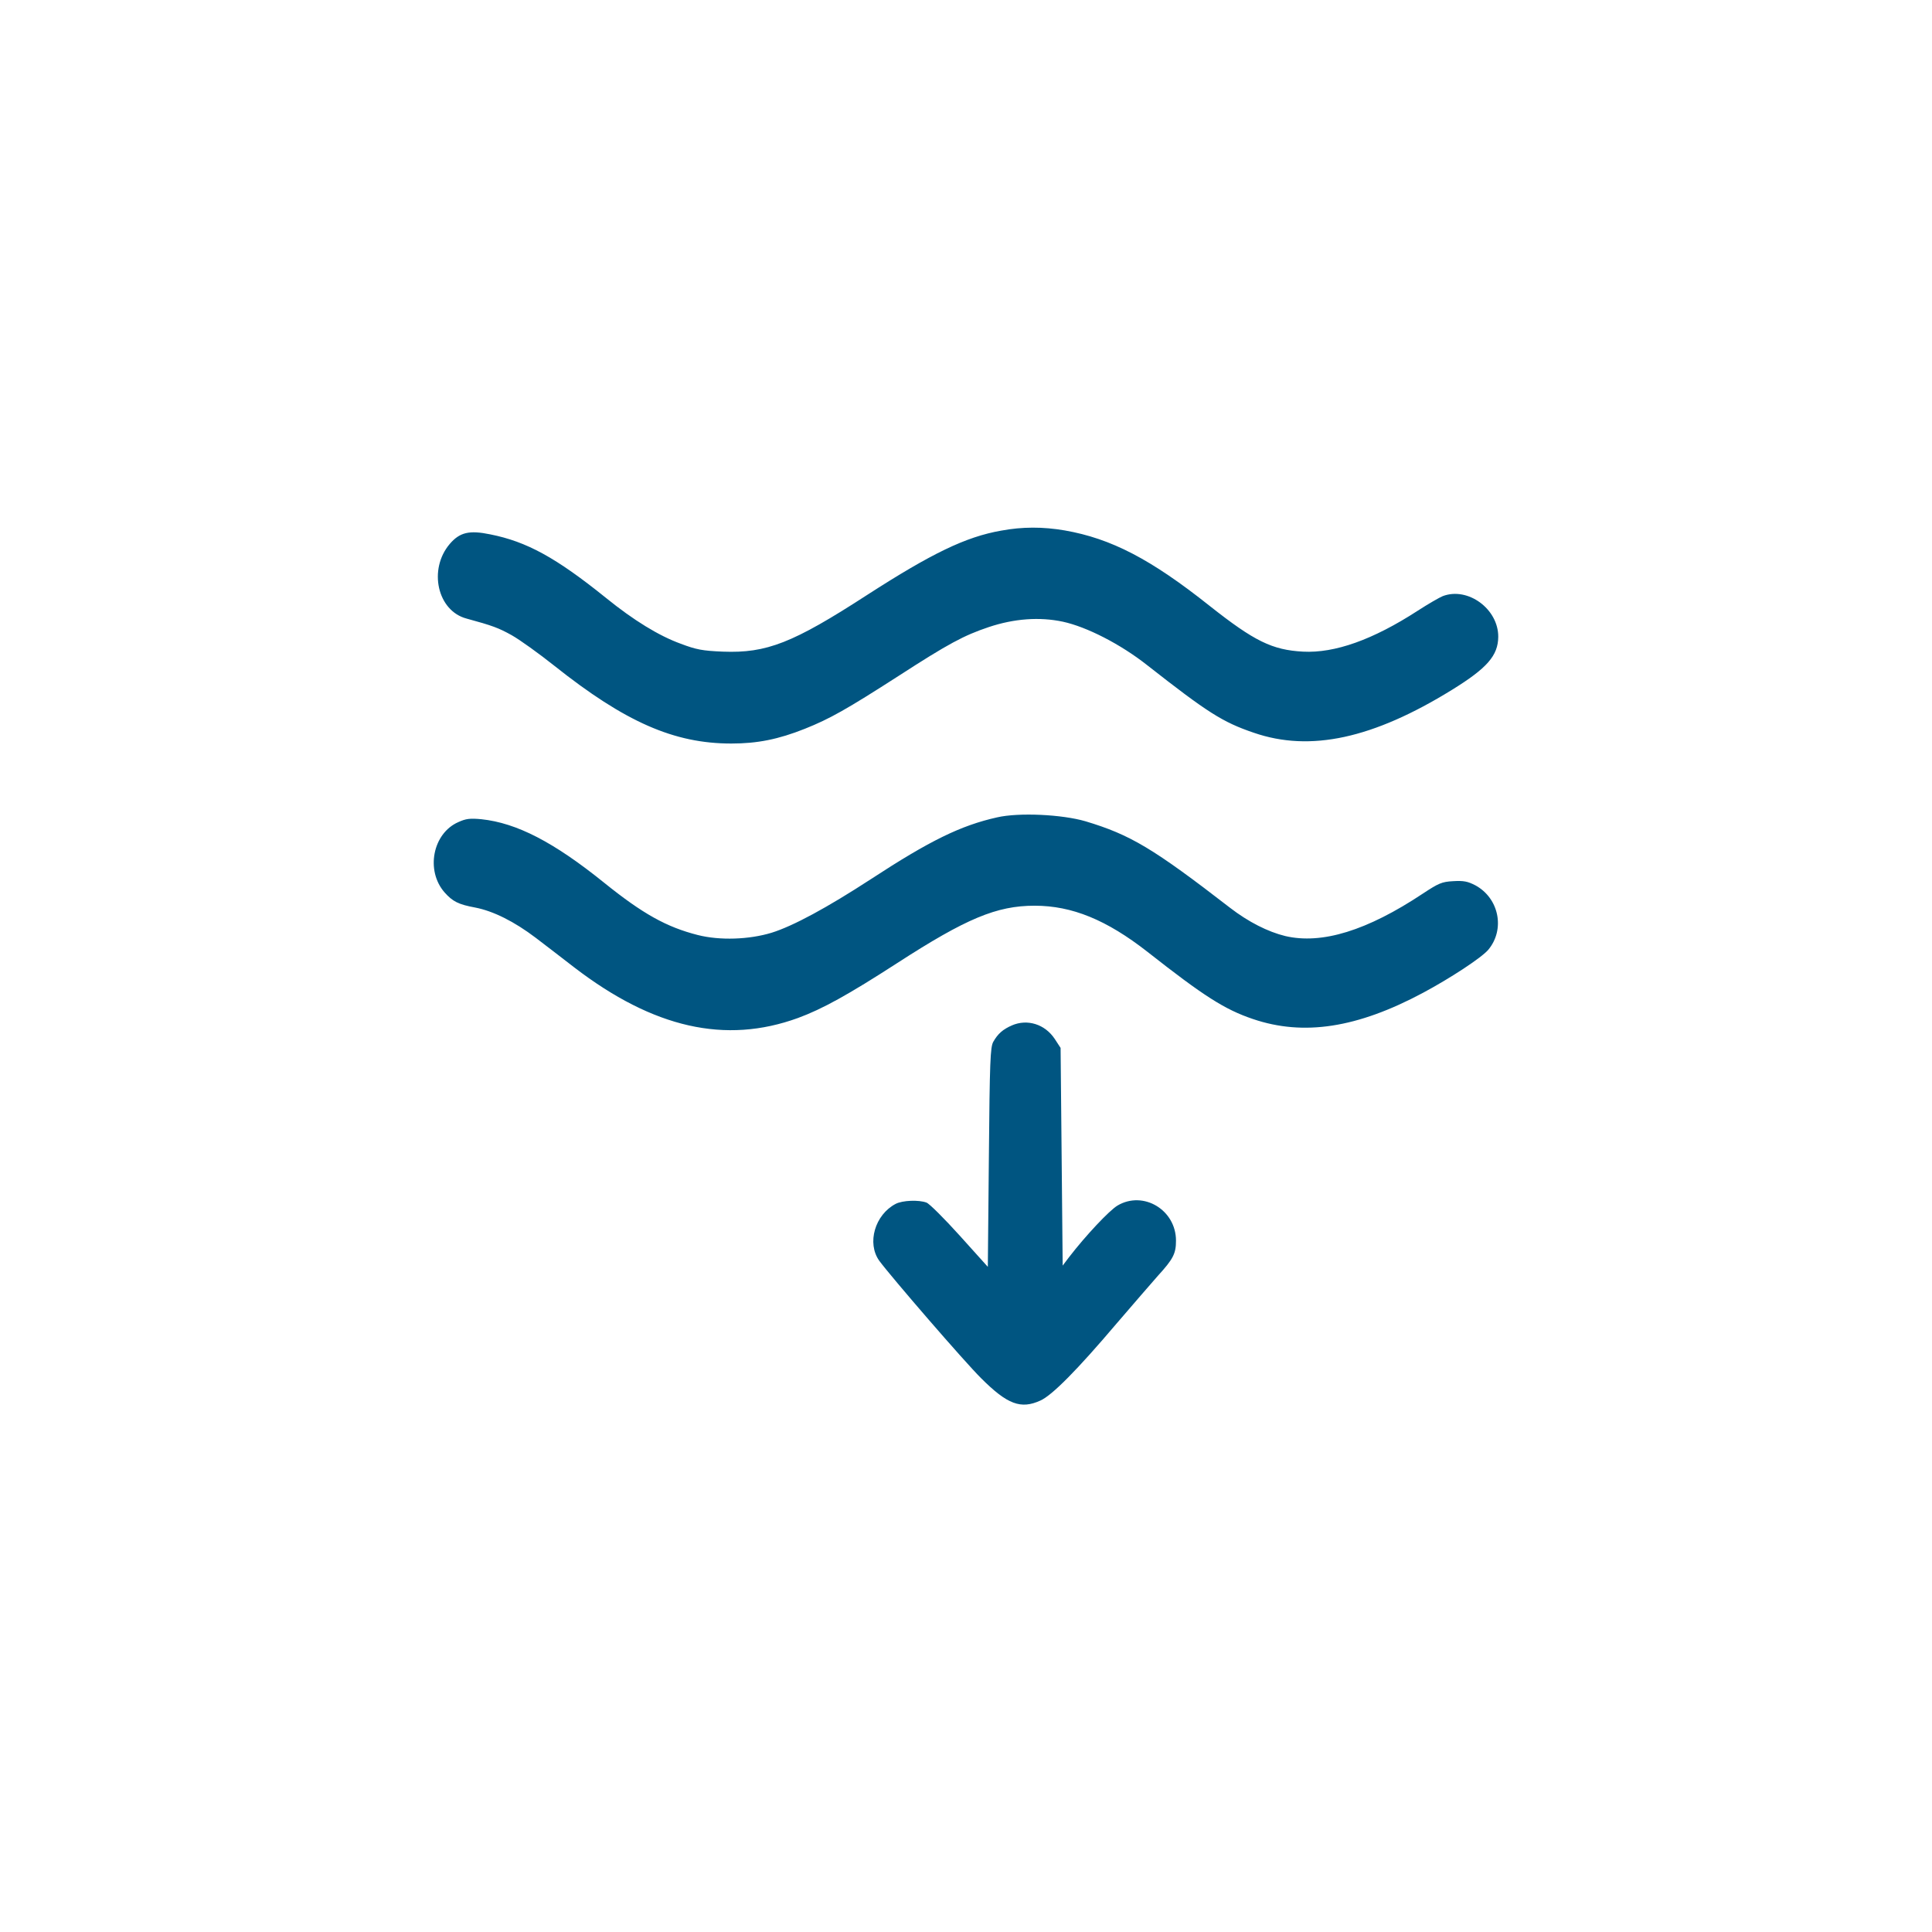
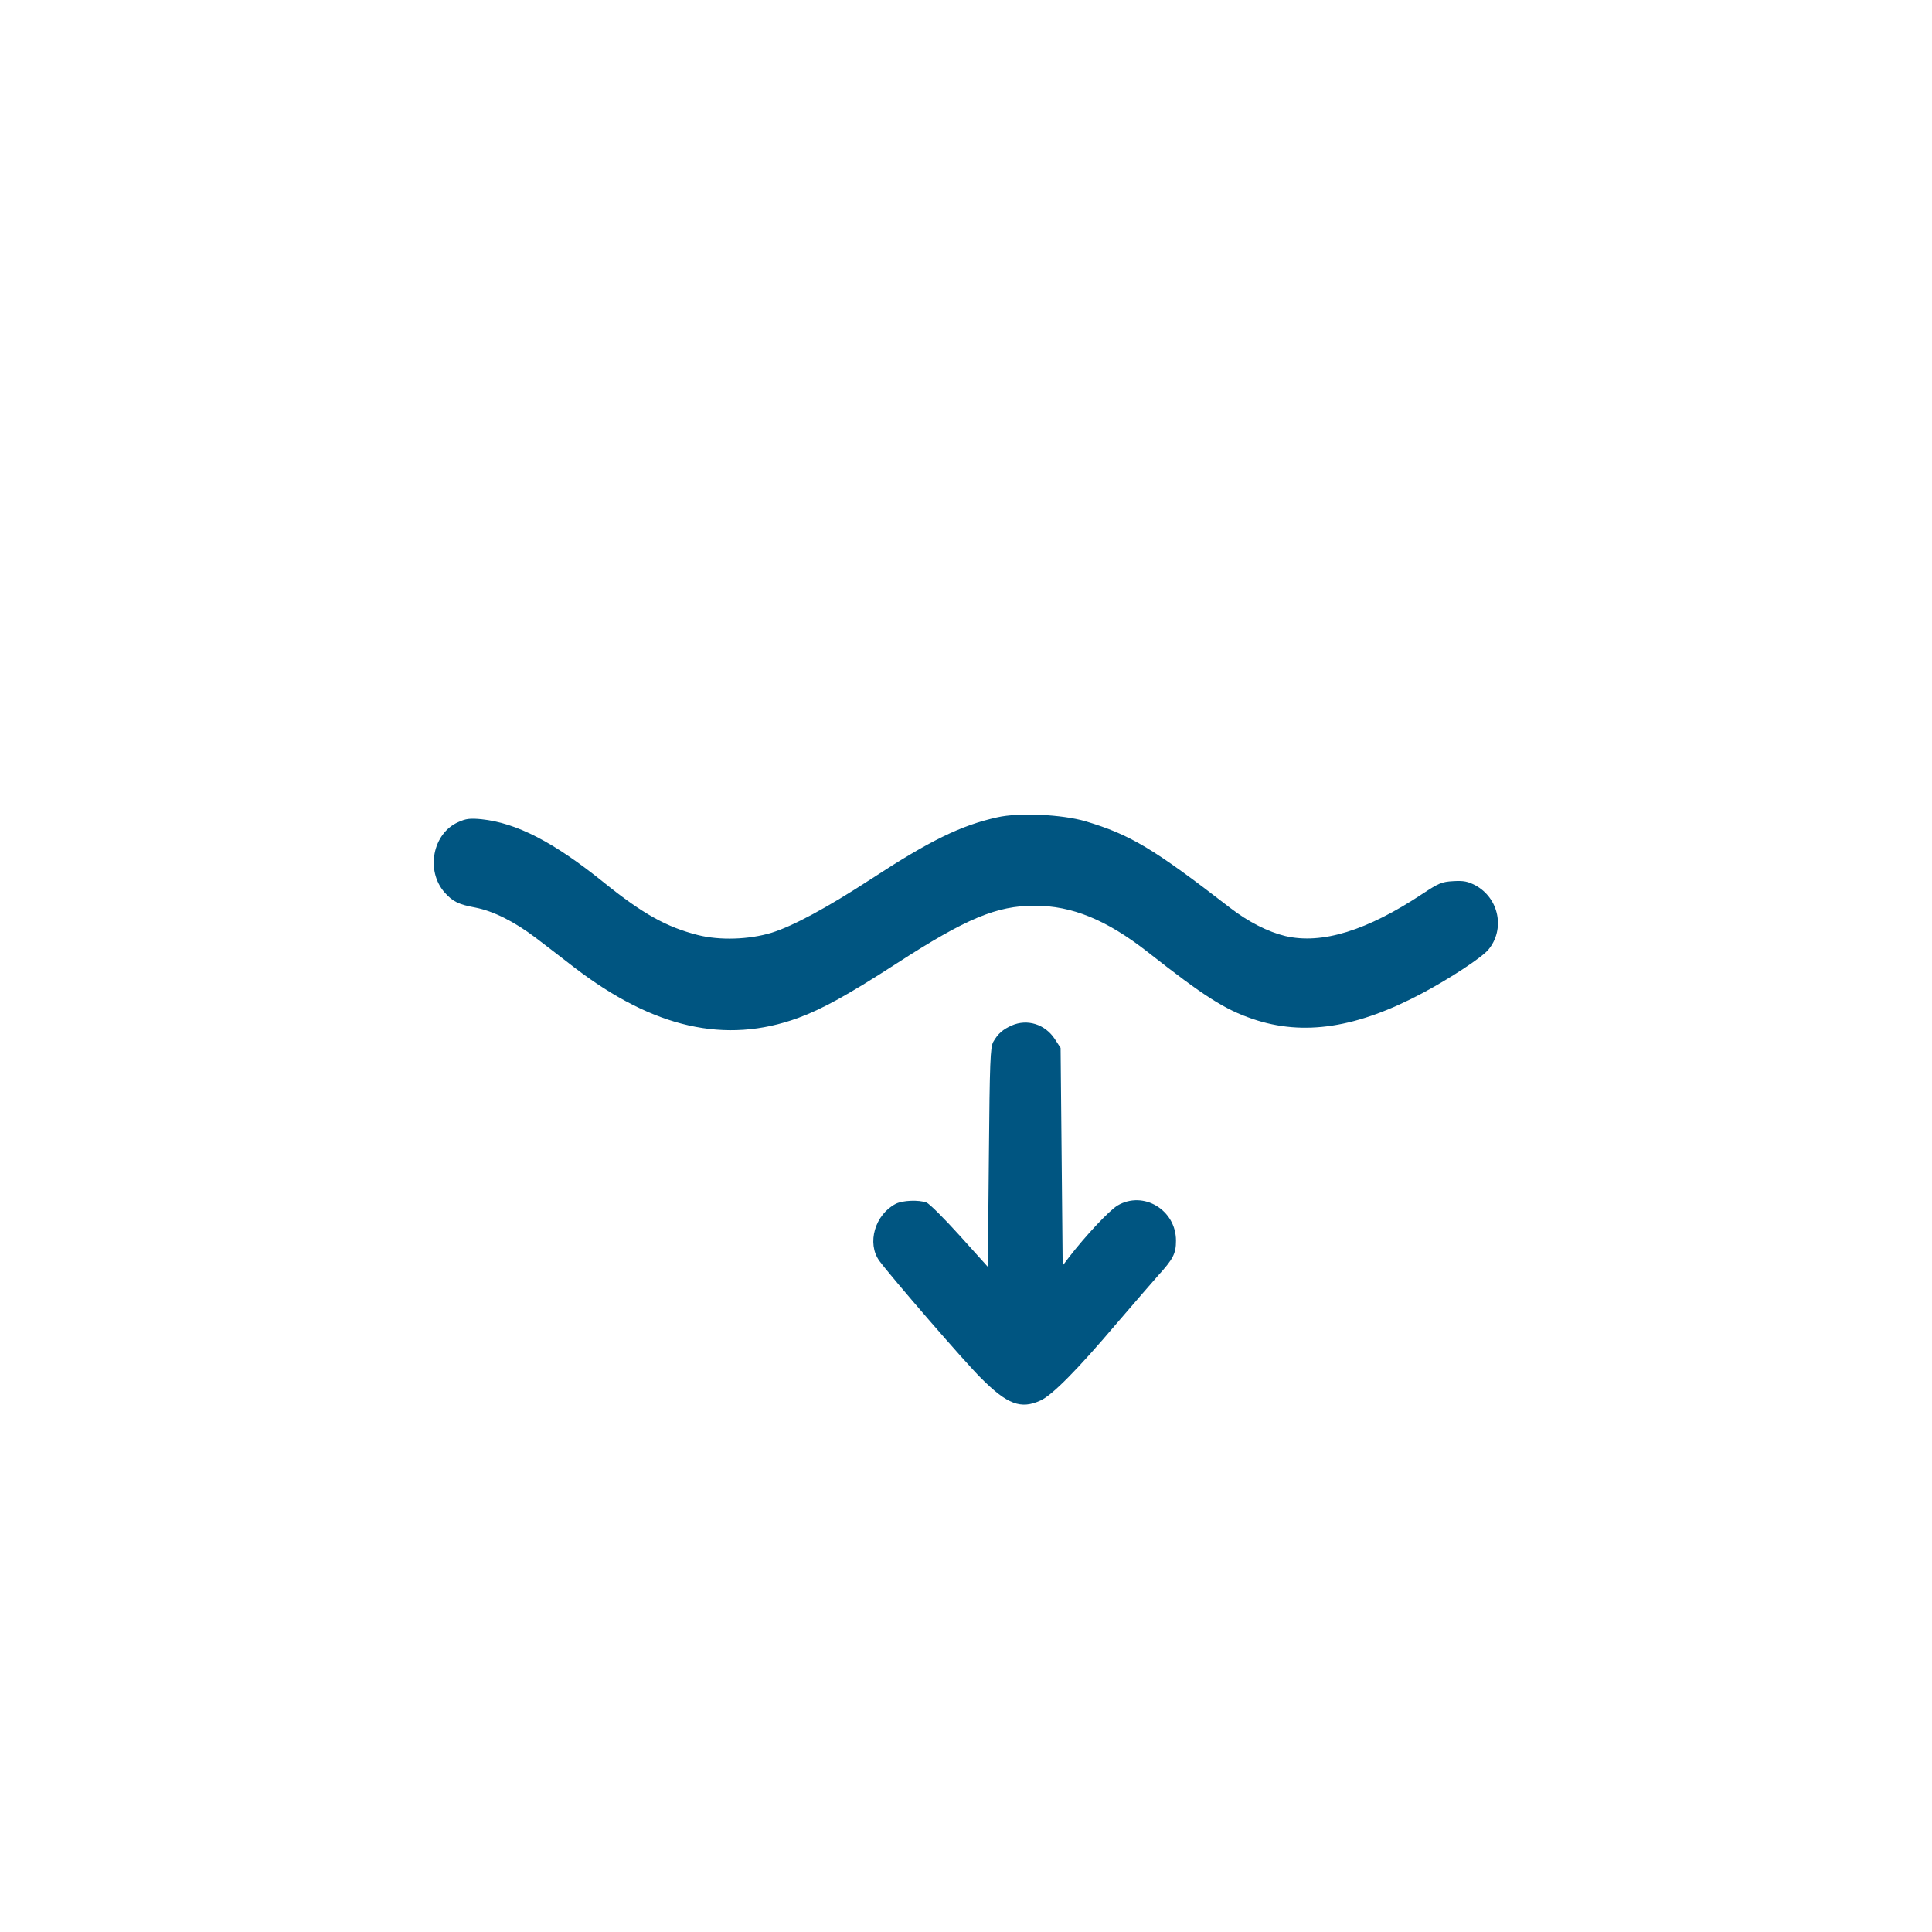
<svg xmlns="http://www.w3.org/2000/svg" width="1080" viewBox="0 0 810 810" height="1080" preserveAspectRatio="xMidYMid meet">
  <defs>
    <clipPath id="6e47bedc0f">
      <path d="M 183 221 L 628.102 221 L 628.102 312 L 183 312 Z M 183 221 " clip-rule="nonzero" />
    </clipPath>
    <clipPath id="9c00e5a91e">
      <path d="M 181.852 341 L 628.102 341 L 628.102 432 L 181.852 432 Z M 181.852 341 " clip-rule="nonzero" />
    </clipPath>
  </defs>
  <g clip-path="url(#6e47bedc0f)">
-     <path fill="#005581" d="M 419.73 222.473 C 404.824 225.086 390.531 232.059 363.594 249.406 C 332.391 269.629 321.406 273.898 303.102 273.203 C 294.473 272.855 291.855 272.332 285.406 269.891 C 276.254 266.578 265.617 260.039 254.113 250.715 C 233.02 233.715 220.816 227.09 205.562 224.039 C 196.758 222.211 192.746 223.168 188.562 228.051 C 179.496 238.684 183.332 256.117 195.625 259.344 C 206.52 262.309 209.047 263.266 214.539 266.316 C 217.938 268.234 225.957 273.988 232.41 279.129 C 262.133 302.754 282.617 311.73 306.586 311.73 C 317.484 311.73 326.289 309.988 337.445 305.543 C 347.906 301.359 354.879 297.434 376.844 283.312 C 397.59 269.891 404.129 266.402 414.5 262.918 C 425.223 259.344 435.77 258.559 445.621 260.652 C 455.645 262.828 469.766 270.066 480.836 278.781 C 506.289 298.742 512.562 302.754 525.641 307.199 C 549.348 315.391 575.672 309.637 608.711 289.242 C 623.527 280.09 628.062 274.859 628.148 267.016 C 628.234 255.332 615.422 245.918 604.875 249.93 C 603.566 250.453 598.859 253.152 594.414 256.031 C 575.586 268.234 559.633 273.898 546.297 273.203 C 533.398 272.504 525.902 268.844 507.16 254.027 C 482.492 234.414 465.844 225.785 446.402 222.383 C 437.25 220.816 428.621 220.816 419.73 222.473 Z M 419.73 222.473 " fill-opacity="1" fill-rule="nonzero" />
-   </g>
+     </g>
  <g clip-path="url(#9c00e5a91e)">
    <path fill="#005581" d="M 418.074 342.676 C 402.82 346.074 389.832 352.438 365.164 368.562 C 346.684 380.594 332.477 388.262 323.5 391.055 C 314.086 393.93 301.793 394.363 292.555 392.012 C 279.48 388.699 269.453 383.121 253.242 370.047 C 232.148 353.047 216.633 345.027 201.812 343.461 C 197.105 343.023 195.363 343.199 192.137 344.68 C 181.414 349.387 178.363 364.988 186.383 374.141 C 189.785 377.977 192.223 379.199 199.285 380.504 C 206.867 381.988 215.586 386.348 224.562 393.145 C 228.66 396.281 235.98 401.863 240.777 405.609 C 273.988 431.062 304.148 437.863 334.57 426.793 C 344.766 423.043 355.664 417.027 376.148 403.781 C 405 385.125 417.812 379.723 433.766 379.723 C 449.453 379.723 463.926 385.648 481.098 399.074 C 504.719 417.641 513.438 423.219 525.289 427.227 C 546.559 434.461 569.047 430.977 596.594 416.246 C 608.012 410.141 621.176 401.512 623.965 398.199 C 631.113 389.656 628.496 376.582 618.559 371.18 C 615.336 369.523 613.68 369.176 609.234 369.434 C 604.438 369.695 603.133 370.309 596.508 374.664 C 573.145 390.18 554.23 396.02 538.891 392.449 C 531.652 390.703 523.371 386.52 515.703 380.594 C 483.449 355.664 473.949 349.996 455.121 344.332 C 445.27 341.453 427.227 340.582 418.074 342.676 Z M 418.074 342.676 " fill-opacity="1" fill-rule="nonzero" />
  </g>
  <path fill="#005581" d="M 424.176 429.93 C 420.43 431.586 418.336 433.418 416.418 436.816 C 415.199 439.082 414.938 444.836 414.59 485.281 L 414.152 531.129 L 402.383 518.055 C 395.934 510.906 389.656 504.633 388.438 504.195 C 385.211 502.977 378.414 503.238 375.535 504.719 C 366.82 509.25 363.332 521.195 368.652 528.602 C 373.531 535.227 404.391 570.965 411.363 577.852 C 422.348 588.836 428.012 590.926 436.207 587.18 C 441.086 585 451.547 574.453 468.109 554.926 C 475.344 546.559 483.102 537.492 485.457 534.879 C 491.906 527.82 493.039 525.551 493.039 520.148 C 493.039 507.246 479.352 499.055 468.543 505.418 C 465.059 507.508 455.297 517.883 448.234 527.035 L 445.531 530.609 L 445.098 484.934 L 444.66 439.344 L 442.219 435.594 C 438.125 429.406 430.715 427.055 424.176 429.93 Z M 424.176 429.93 " fill-opacity="1" fill-rule="nonzero" />
</svg>